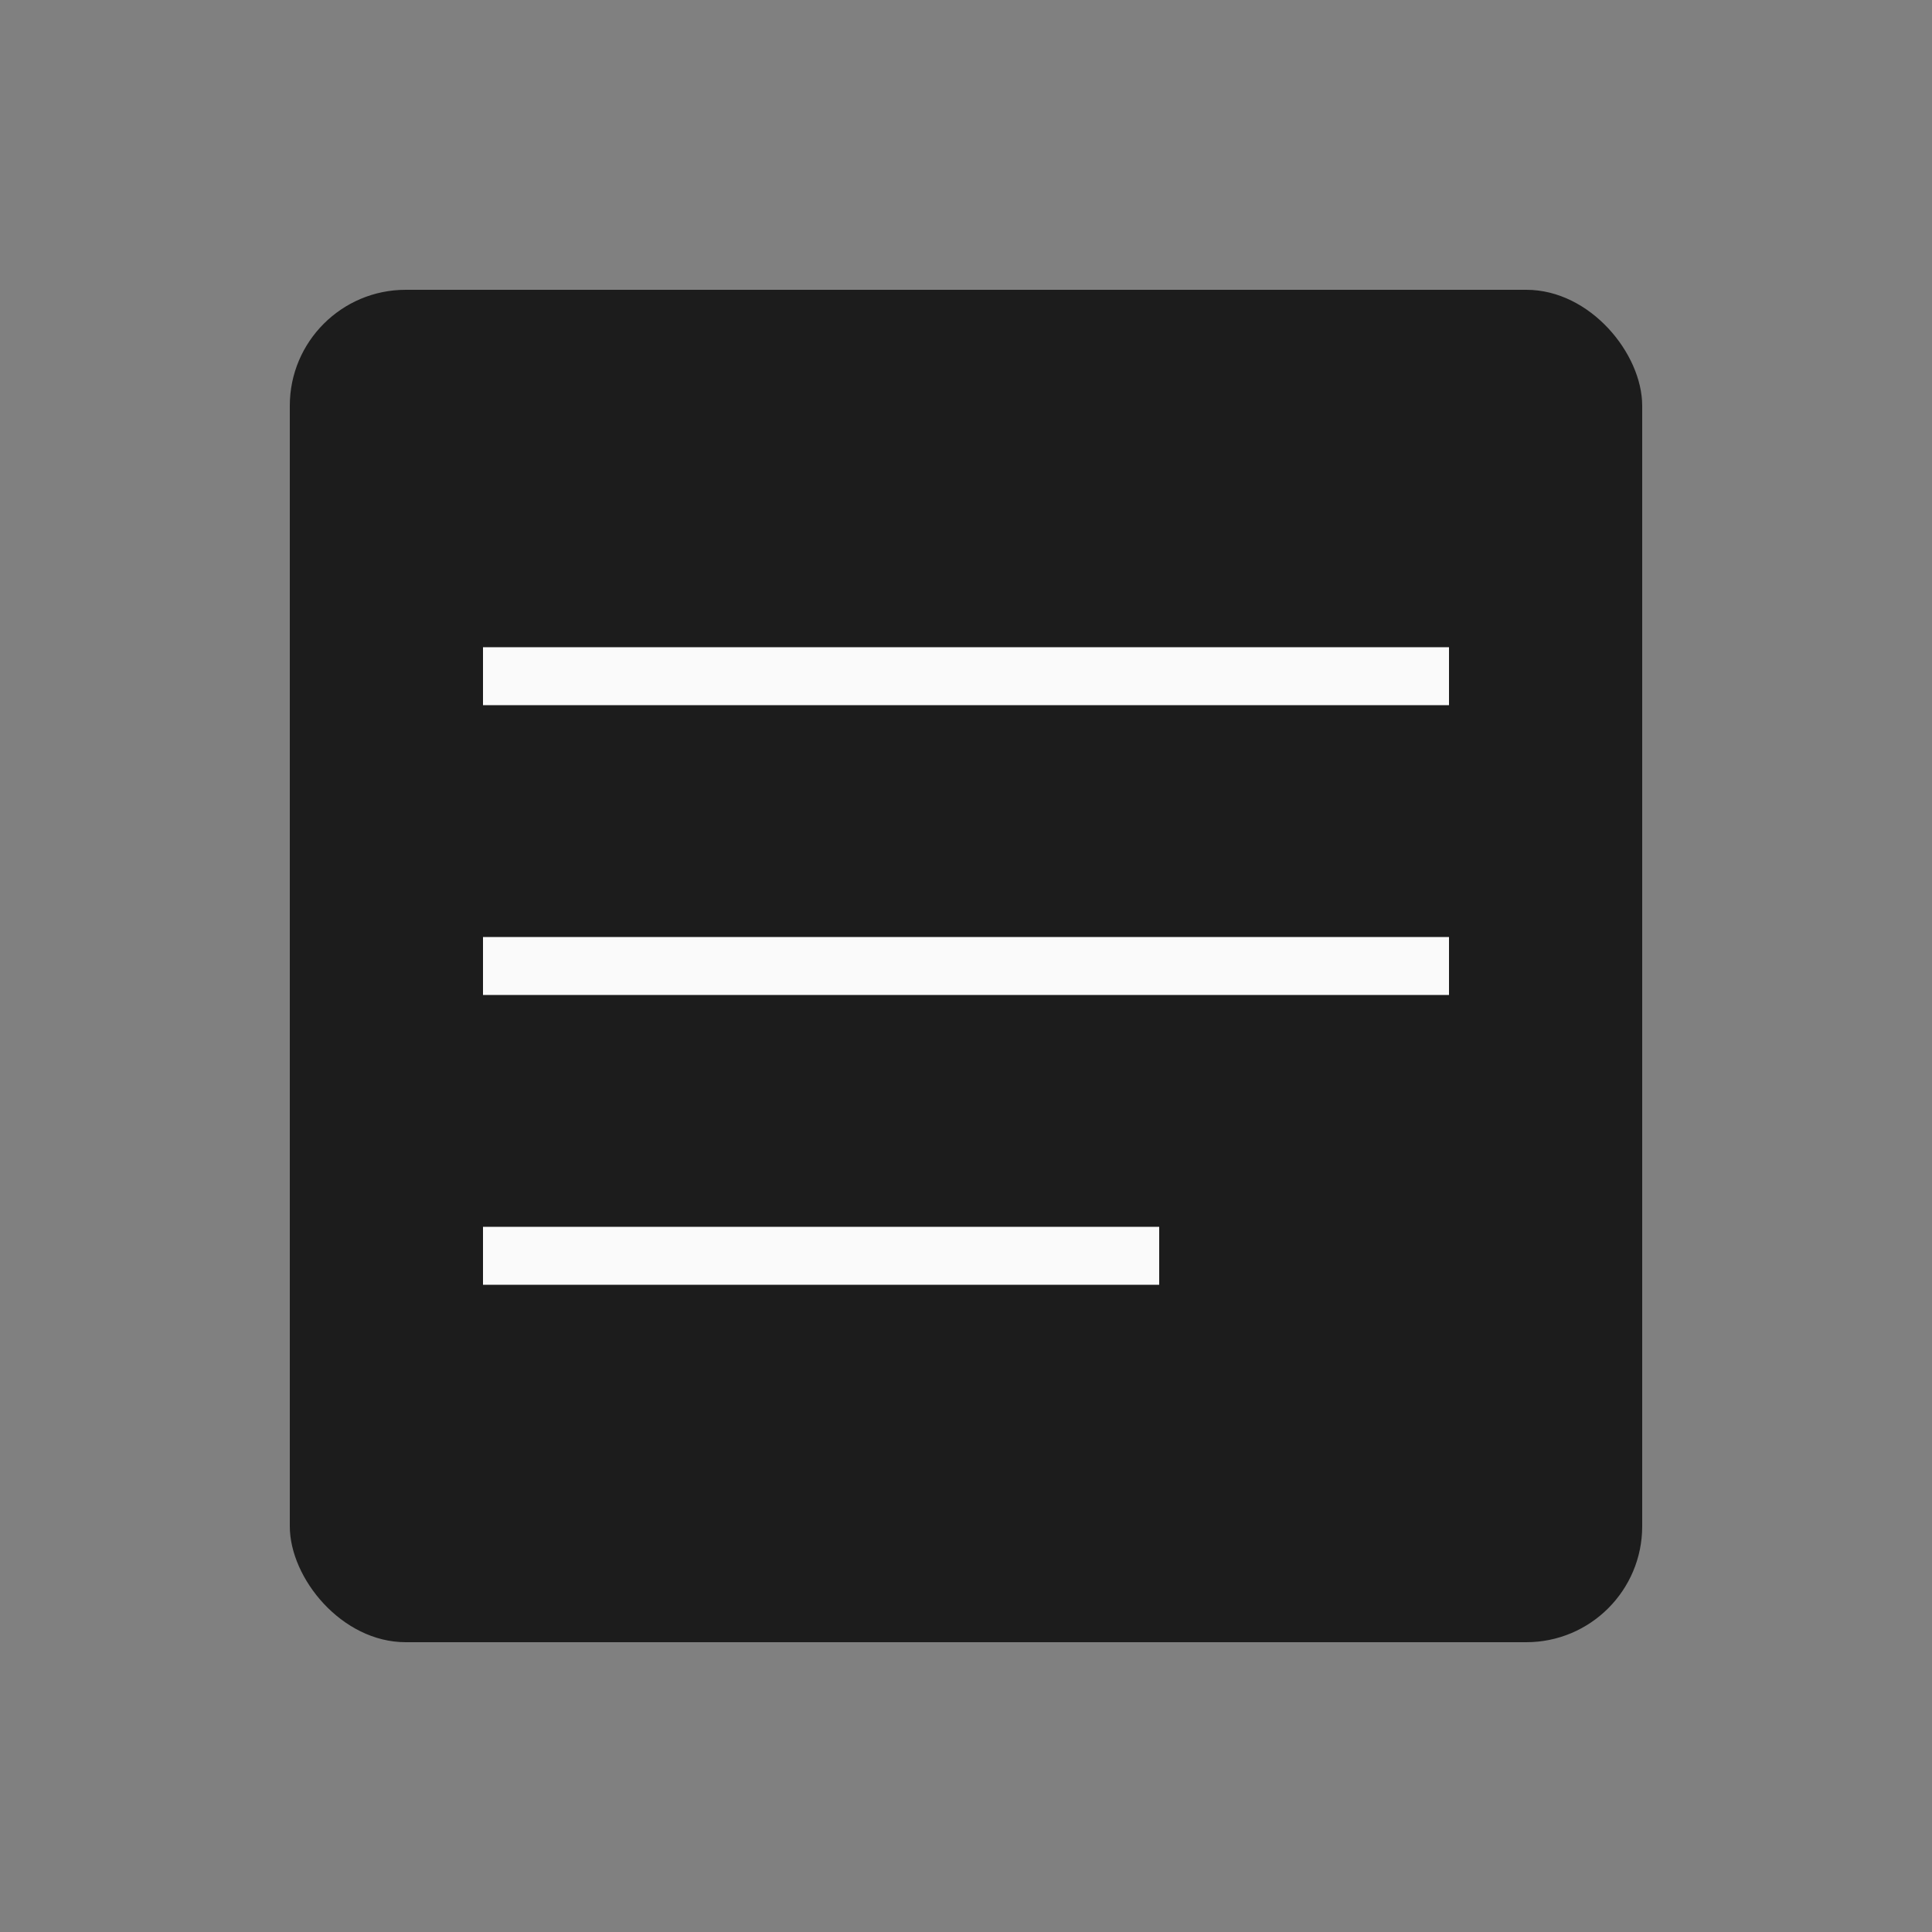
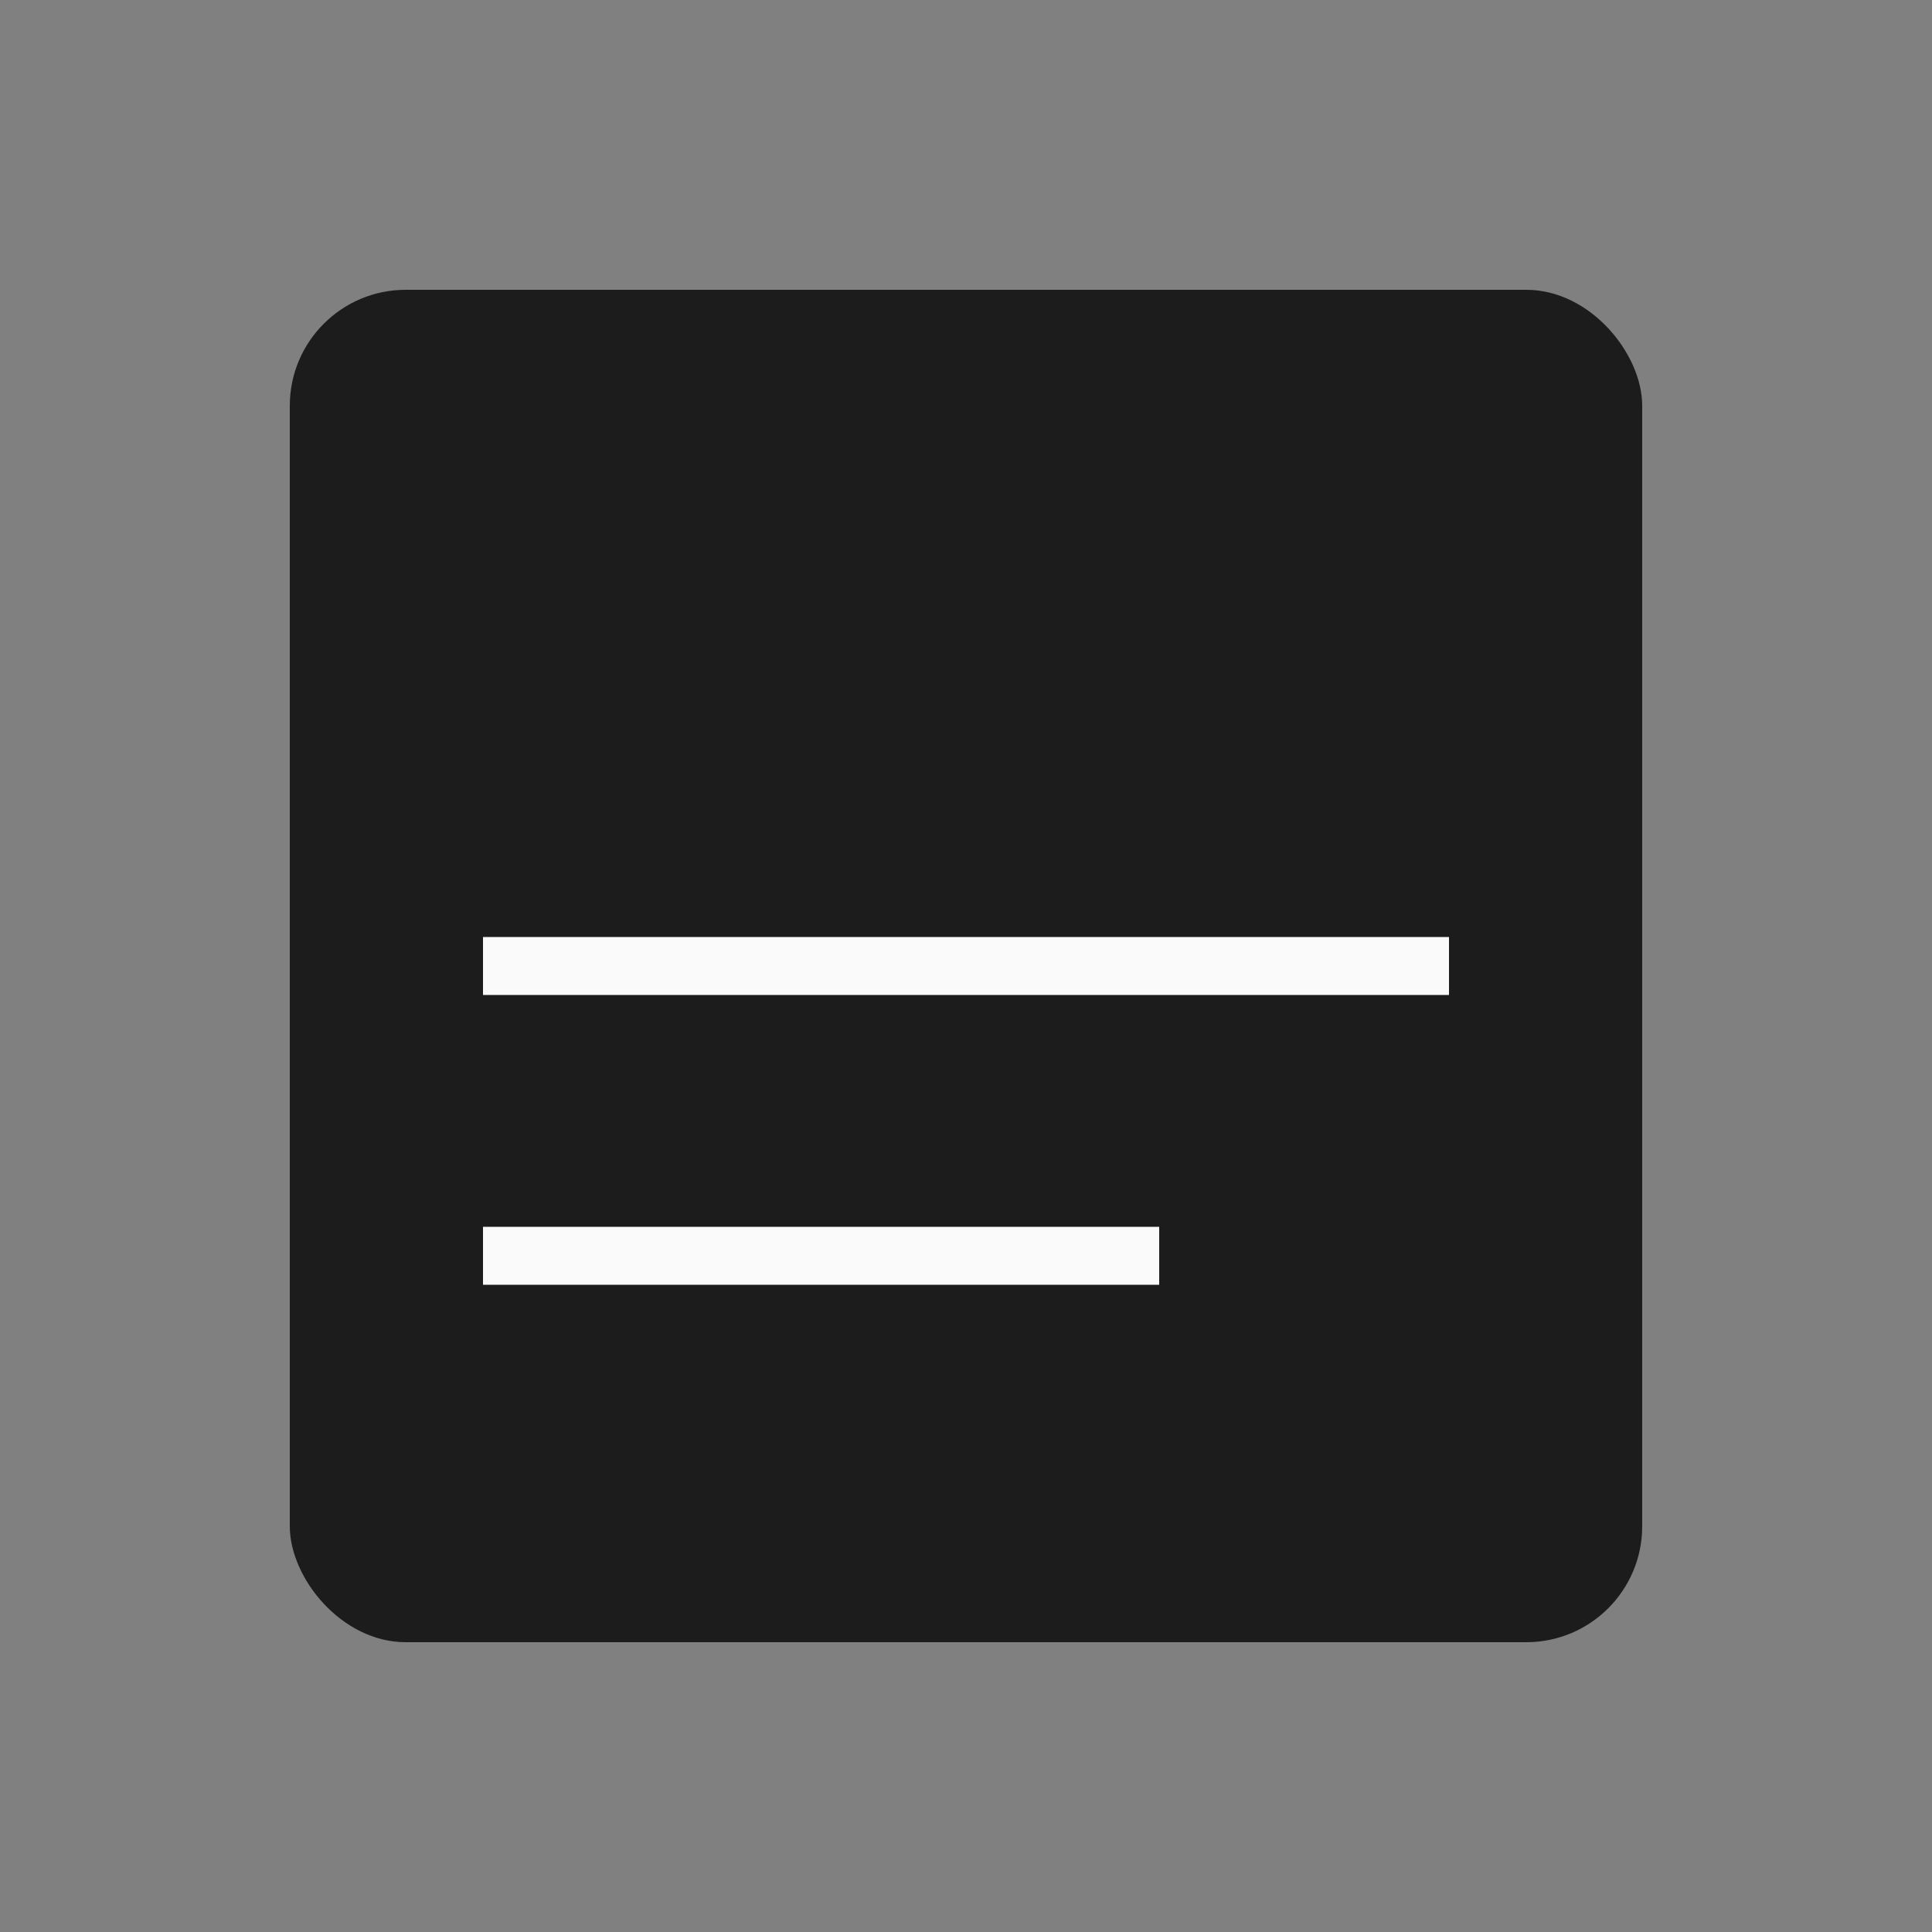
<svg xmlns="http://www.w3.org/2000/svg" viewBox="0 0 100 100">
  <rect x="0" y="0" width="100" height="100" fill="#808080" stroke="none" />
  <rect x="15" y="15" width="70" height="70" rx="6" fill="#1C1C1C" />
-   <line x1="25" y1="35" x2="75" y2="35" stroke="#FAFAFA" stroke-width="3" />
  <line x1="25" y1="50" x2="75" y2="50" stroke="#FAFAFA" stroke-width="3" />
  <line x1="25" y1="65" x2="60" y2="65" stroke="#FAFAFA" stroke-width="3" />
</svg>